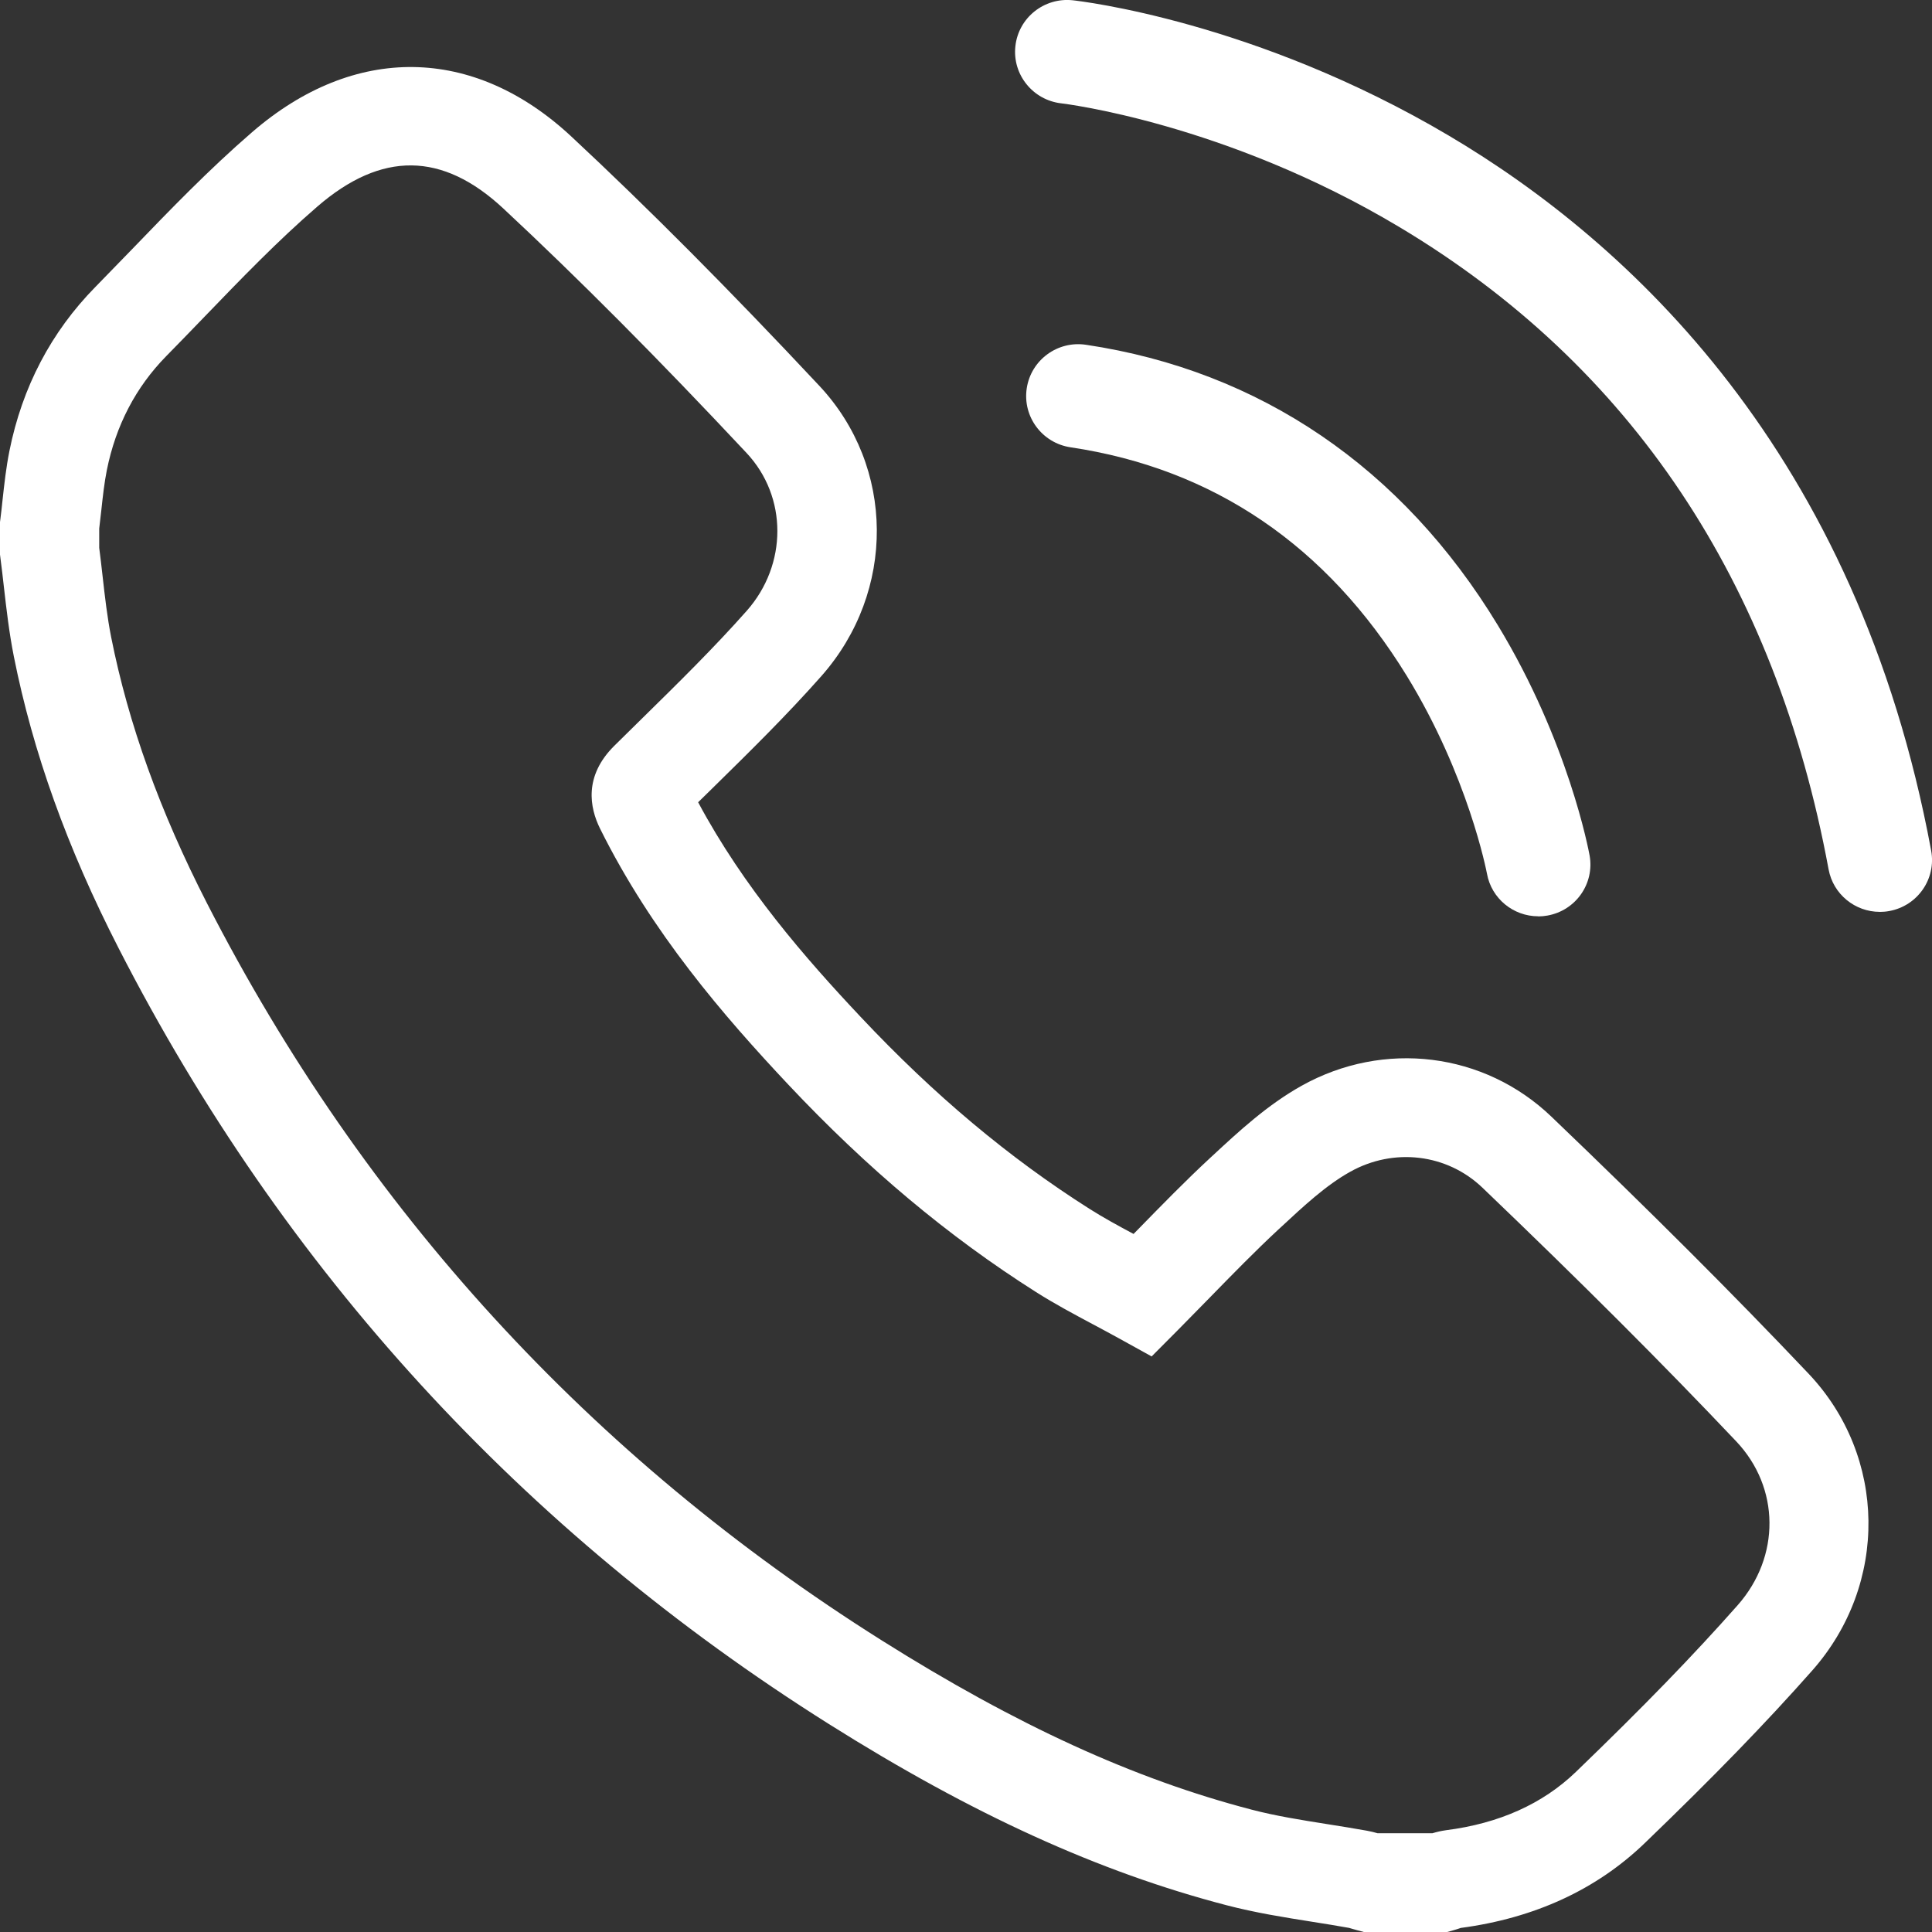
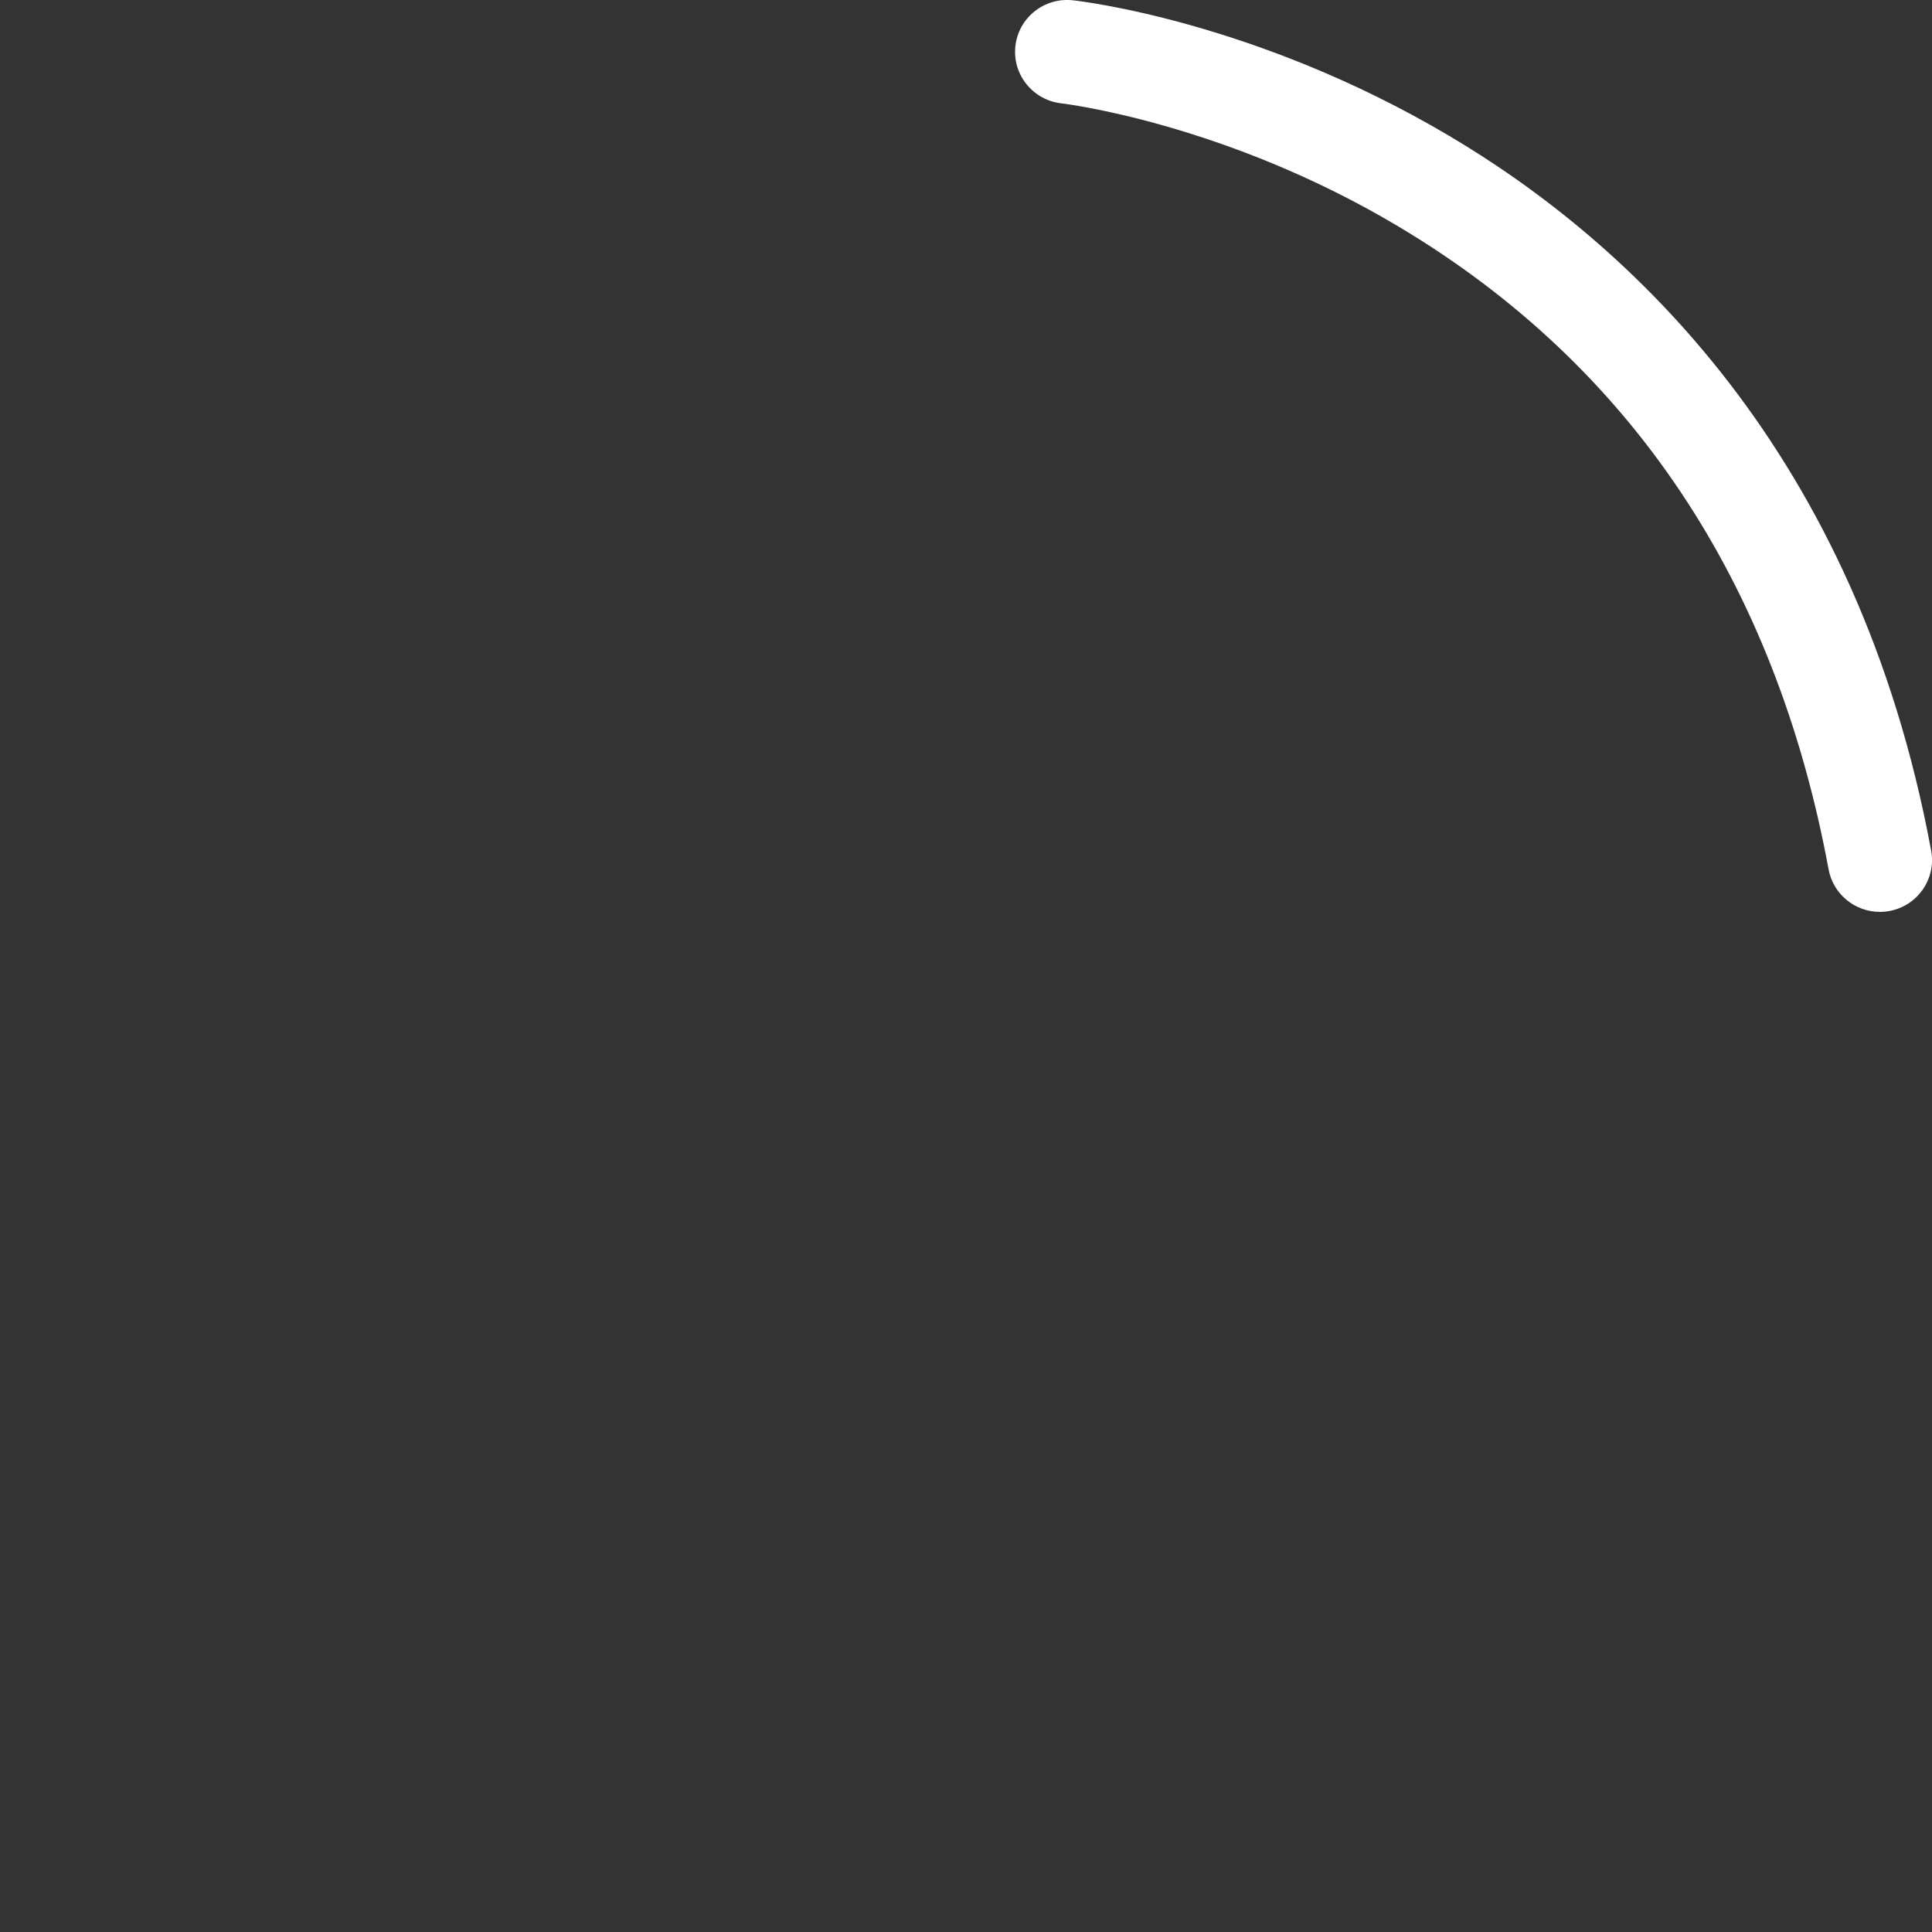
<svg xmlns="http://www.w3.org/2000/svg" width="48" height="48" viewBox="0 0 48 48" fill="none">
  <rect x="0" y="0" width="48" height="48" fill="#333333" stroke="none" />
  <g clip-path="url(#clip0_349_3653)">
-     <path d="M35.959 48H33.883L33.724 47.957C33.682 47.946 33.641 47.934 33.599 47.922C33.572 47.914 33.545 47.904 33.518 47.898C33.219 47.844 32.916 47.796 32.595 47.745C31.905 47.636 31.191 47.522 30.477 47.336C27.3 46.508 24.16 45.078 20.595 42.834C12.982 38.043 7.045 31.558 2.948 23.56C1.669 21.065 0.818 18.692 0.343 16.305C0.227 15.718 0.16 15.138 0.096 14.577C0.069 14.334 0.041 14.093 0.009 13.851L-0.001 13.771V12.977L0.009 12.9C0.03 12.739 0.047 12.578 0.064 12.416C0.107 12.024 0.151 11.621 0.234 11.204C0.552 9.618 1.27 8.248 2.369 7.13C2.672 6.821 2.973 6.51 3.275 6.198C4.22 5.218 5.198 4.204 6.263 3.284C8.801 1.088 11.766 1.129 14.194 3.391C16.099 5.166 18.115 7.192 20.355 9.584C22.241 11.596 22.263 14.697 20.407 16.797C19.545 17.772 18.613 18.687 17.712 19.572C17.59 19.692 17.468 19.812 17.345 19.932C18.476 22.047 20.011 23.808 21.383 25.265C23.207 27.205 25.066 28.764 27.069 30.034C27.409 30.25 27.776 30.45 28.163 30.657L28.271 30.547C28.853 29.952 29.452 29.336 30.08 28.755L30.126 28.713C30.762 28.123 31.483 27.453 32.337 26.976C34.379 25.835 36.875 26.143 38.545 27.744C41.044 30.137 43.073 32.165 44.933 34.128C46.882 36.187 46.922 39.358 45.024 41.504C43.874 42.804 42.592 44.127 40.866 45.789C39.666 46.946 38.127 47.655 36.292 47.899C36.285 47.902 36.278 47.904 36.269 47.907C36.221 47.923 36.173 47.939 36.125 47.952L35.957 48H35.959ZM34.223 45.546H35.59C35.682 45.518 35.795 45.489 35.928 45.471C37.245 45.303 38.328 44.816 39.149 44.026C40.825 42.41 42.065 41.133 43.17 39.883C44.239 38.674 44.225 36.96 43.135 35.809C41.304 33.875 39.3 31.873 36.832 29.509C35.951 28.665 34.629 28.506 33.544 29.113C32.948 29.445 32.394 29.959 31.808 30.504L31.762 30.546C31.18 31.087 30.627 31.654 30.041 32.254C29.787 32.515 29.53 32.776 29.271 33.038L28.612 33.7L27.793 33.247C27.577 33.128 27.363 33.014 27.152 32.901C26.686 32.652 26.205 32.396 25.74 32.101C23.561 30.72 21.546 29.032 19.579 26.94C17.993 25.252 16.196 23.179 14.909 20.588C14.65 20.066 14.501 19.285 15.261 18.53C15.499 18.295 15.737 18.06 15.977 17.825C16.848 16.97 17.747 16.085 18.553 15.175C19.568 14.026 19.567 12.341 18.549 11.255C16.347 8.904 14.369 6.917 12.505 5.18C10.989 3.768 9.478 3.753 7.882 5.134C6.901 5.982 6.004 6.912 5.055 7.896C4.749 8.214 4.442 8.53 4.133 8.845C3.374 9.617 2.876 10.572 2.654 11.682C2.592 11.992 2.555 12.326 2.517 12.679C2.501 12.829 2.484 12.98 2.465 13.13V13.611C2.495 13.84 2.521 14.069 2.547 14.299C2.607 14.834 2.665 15.339 2.761 15.826C3.191 17.988 3.97 20.153 5.144 22.444C9.038 30.045 14.679 36.206 21.911 40.758C25.256 42.863 28.176 44.199 31.099 44.961C31.697 45.117 32.32 45.216 32.981 45.321C33.302 45.372 33.632 45.424 33.963 45.484C34.06 45.501 34.147 45.524 34.22 45.545L34.223 45.546Z" fill="white" />
-     <path d="M38.216 22.765C37.6 22.765 37.055 22.327 36.943 21.705C36.933 21.651 36.476 19.275 34.95 16.79C32.961 13.554 30.151 11.643 26.597 11.113C25.89 11.007 25.403 10.351 25.509 9.648C25.615 8.945 26.274 8.459 26.982 8.566C31.3 9.211 34.838 11.619 37.212 15.532C38.972 18.433 39.472 21.14 39.493 21.253C39.619 21.953 39.15 22.622 38.445 22.747C38.369 22.76 38.292 22.768 38.216 22.768V22.765Z" fill="white" />
    <path d="M46.703 22.655C46.09 22.655 45.546 22.22 45.431 21.6C44.106 14.448 40.518 9.079 34.767 5.641C30.43 3.047 26.41 2.573 26.37 2.568C25.661 2.488 25.148 1.852 25.227 1.146C25.305 0.439 25.943 -0.069 26.653 0.007C26.835 0.027 31.191 0.525 36.003 3.374C40.453 6.008 46.143 11.227 47.979 21.133C48.109 21.833 47.644 22.505 46.94 22.634C46.861 22.649 46.782 22.656 46.703 22.656V22.655Z" fill="white" />
  </g>
  <defs>
    <clipPath id="clip0_349_3653">
      <rect width="48" height="48" fill="white" />
    </clipPath>
  </defs>
</svg>